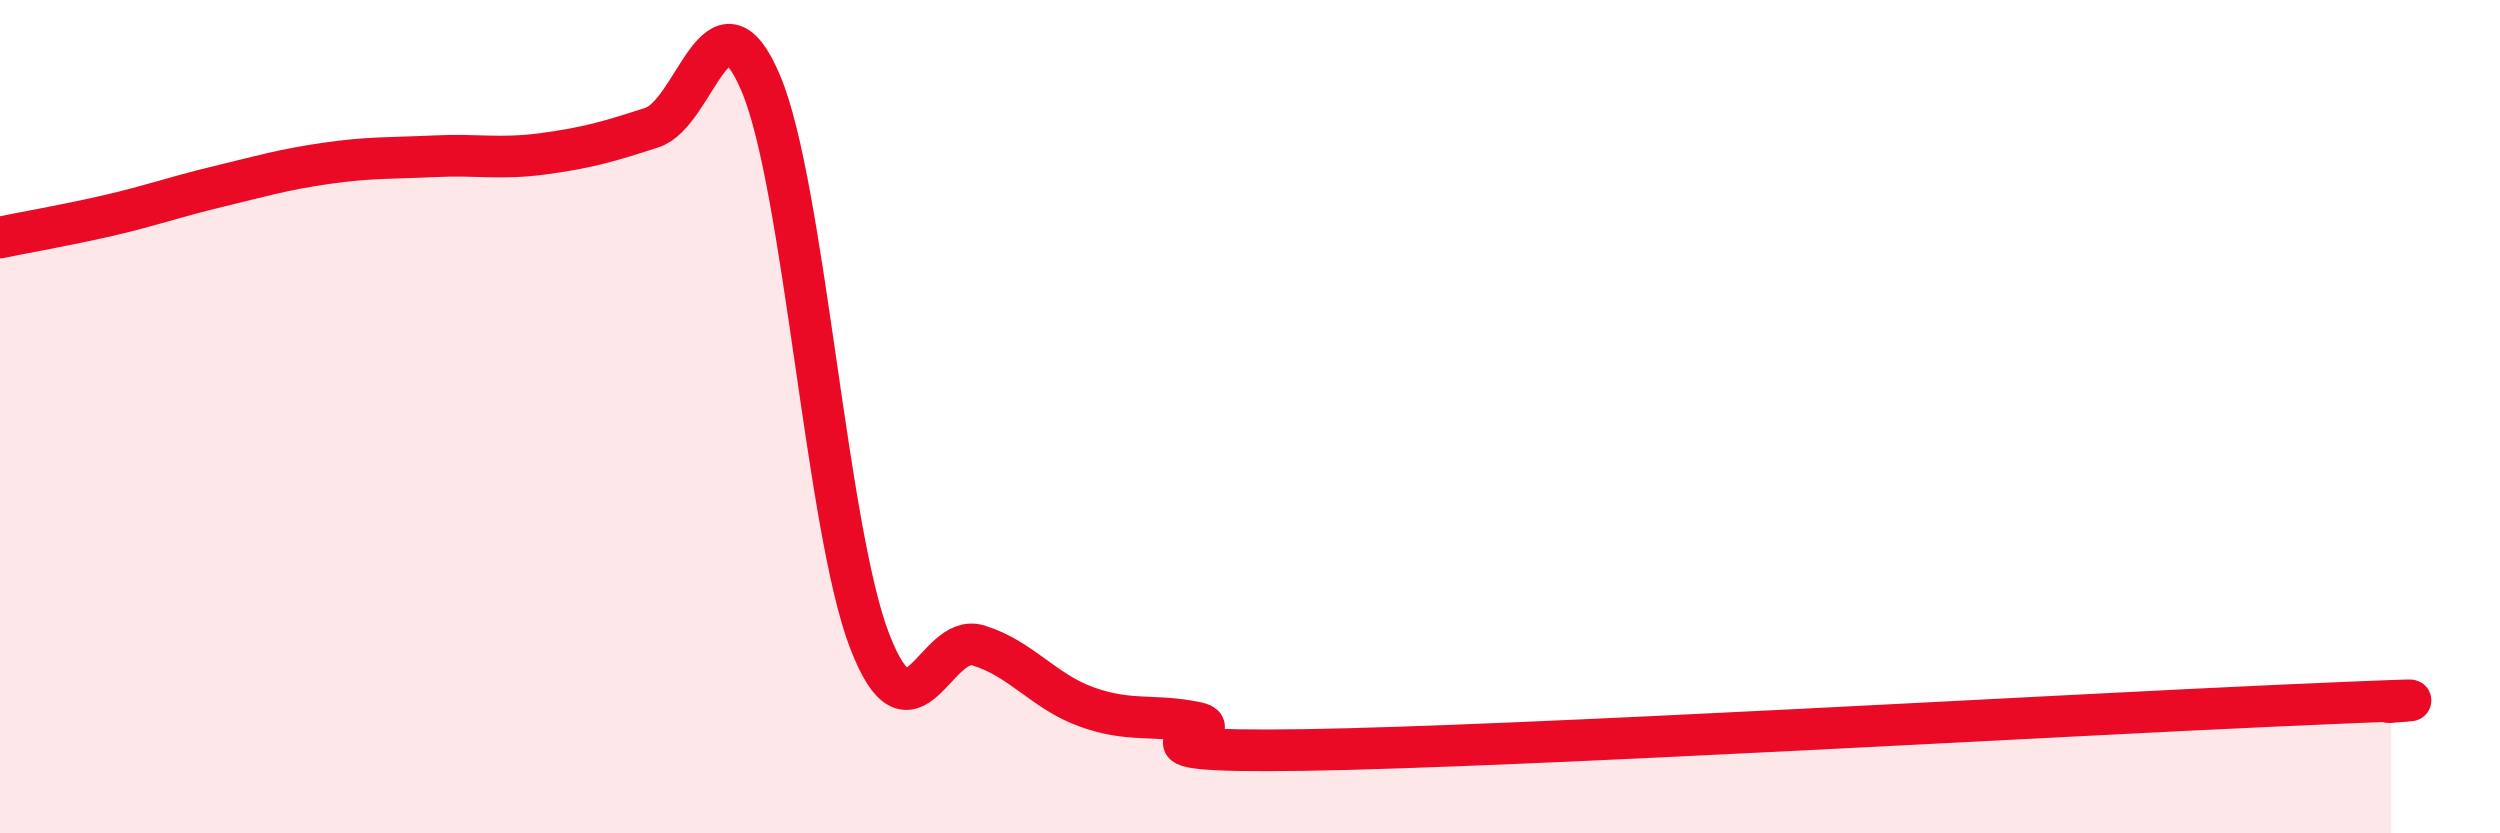
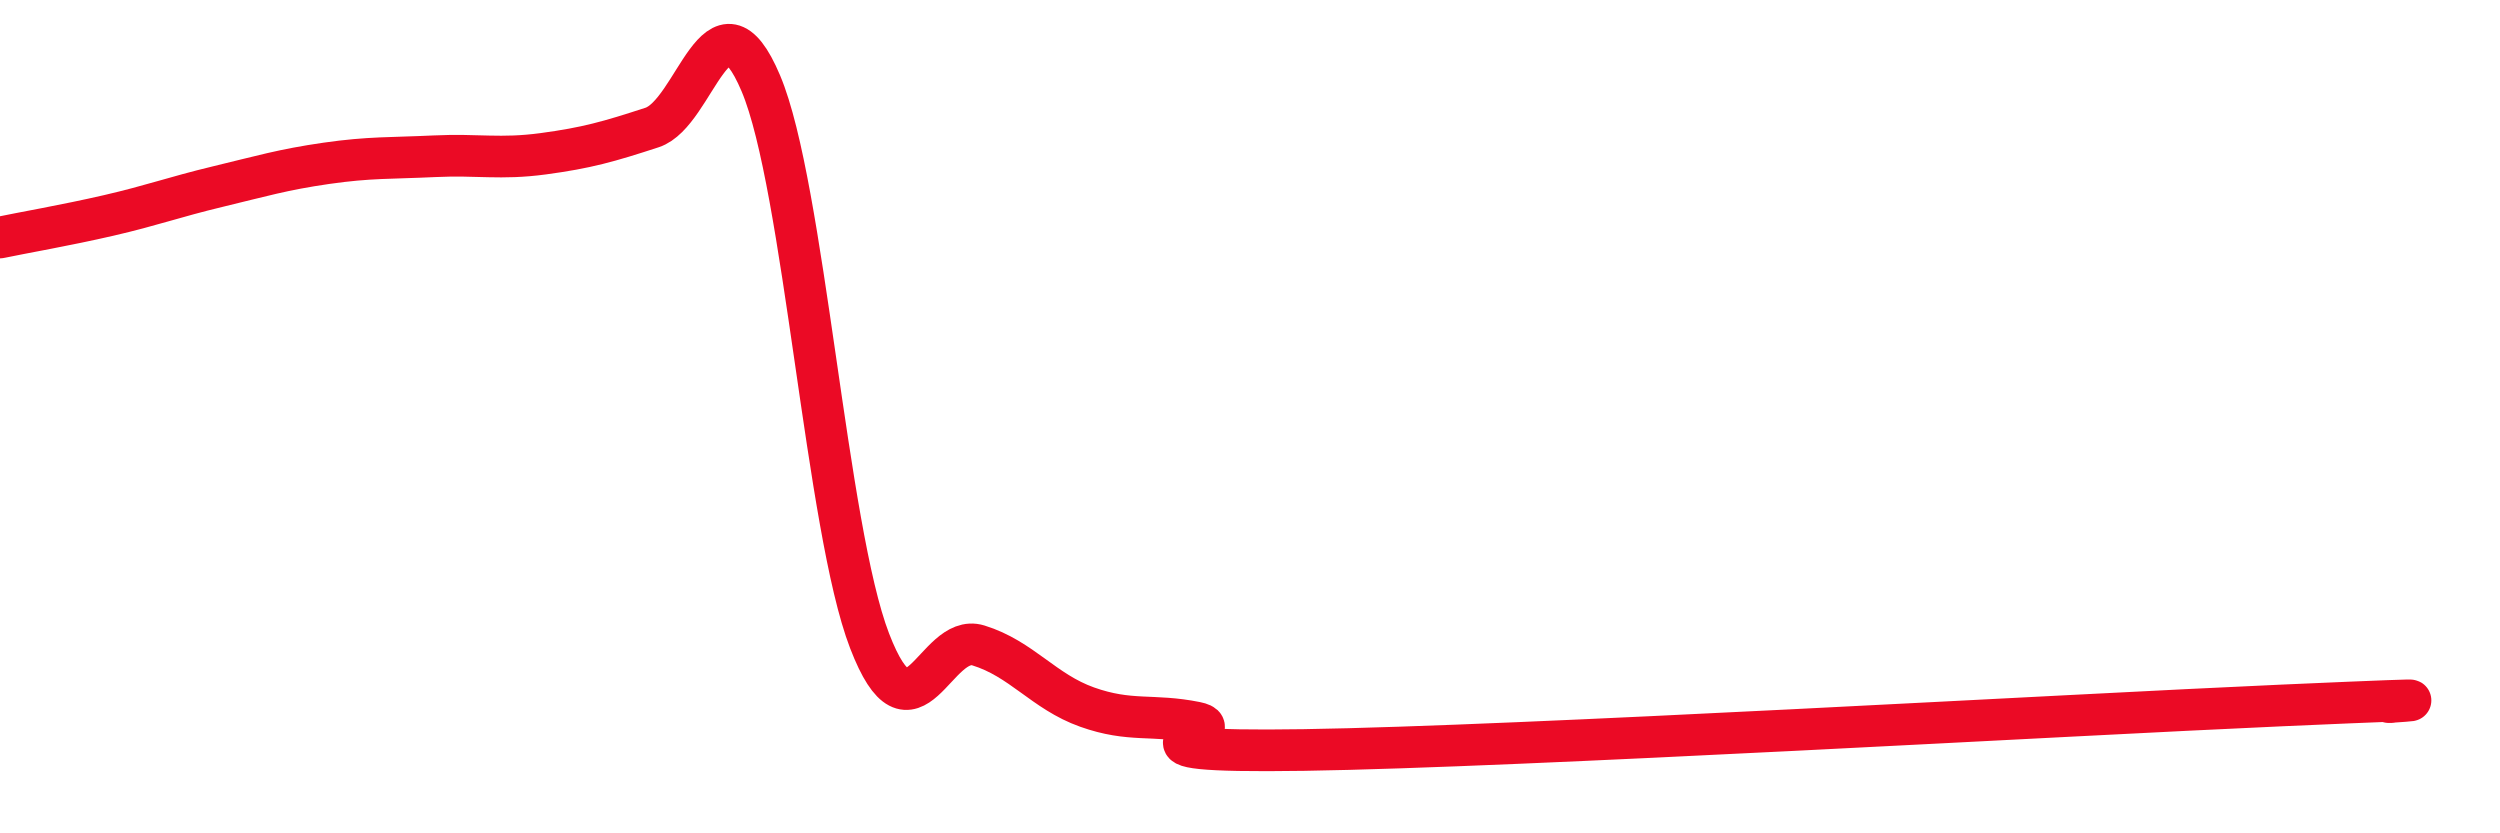
<svg xmlns="http://www.w3.org/2000/svg" width="60" height="20" viewBox="0 0 60 20">
-   <path d="M 0,5.7 C 0.52,5.59 1.57,5.41 2.61,5.17 C 3.65,4.93 4.18,4.73 5.22,4.48 C 6.26,4.23 6.79,4.07 7.83,3.92 C 8.87,3.77 9.39,3.8 10.43,3.75 C 11.47,3.7 12,3.83 13.04,3.69 C 14.08,3.55 14.61,3.4 15.65,3.06 C 16.69,2.72 17.22,-0.46 18.26,2 C 19.3,4.46 19.83,12.68 20.87,15.38 C 21.91,18.08 22.44,15.17 23.48,15.49 C 24.52,15.81 25.05,16.6 26.09,16.97 C 27.13,17.34 27.66,17.13 28.7,17.34 C 29.74,17.55 26.08,18.08 31.3,18 C 36.52,17.92 49.56,17.16 54.78,16.93 C 60,16.7 56.87,16.87 57.39,16.85L57.39 20L0 20Z" fill="#EB0A25" opacity="0.1" stroke-linecap="round" stroke-linejoin="round" />
  <path d="M 0,5.7 C 0.52,5.59 1.57,5.41 2.61,5.17 C 3.65,4.93 4.18,4.73 5.22,4.48 C 6.26,4.23 6.79,4.07 7.83,3.92 C 8.87,3.77 9.39,3.8 10.43,3.75 C 11.47,3.7 12,3.83 13.04,3.69 C 14.08,3.55 14.61,3.4 15.65,3.06 C 16.69,2.72 17.22,-0.46 18.26,2 C 19.3,4.46 19.83,12.68 20.87,15.38 C 21.91,18.08 22.44,15.17 23.48,15.49 C 24.52,15.81 25.05,16.6 26.09,16.97 C 27.13,17.34 27.66,17.13 28.7,17.34 C 29.74,17.55 26.08,18.08 31.3,18 C 36.52,17.92 49.56,17.16 54.78,16.93 C 60,16.7 56.87,16.87 57.39,16.85" stroke="#EB0A25" stroke-width="1" fill="none" stroke-linecap="round" stroke-linejoin="round" />
</svg>